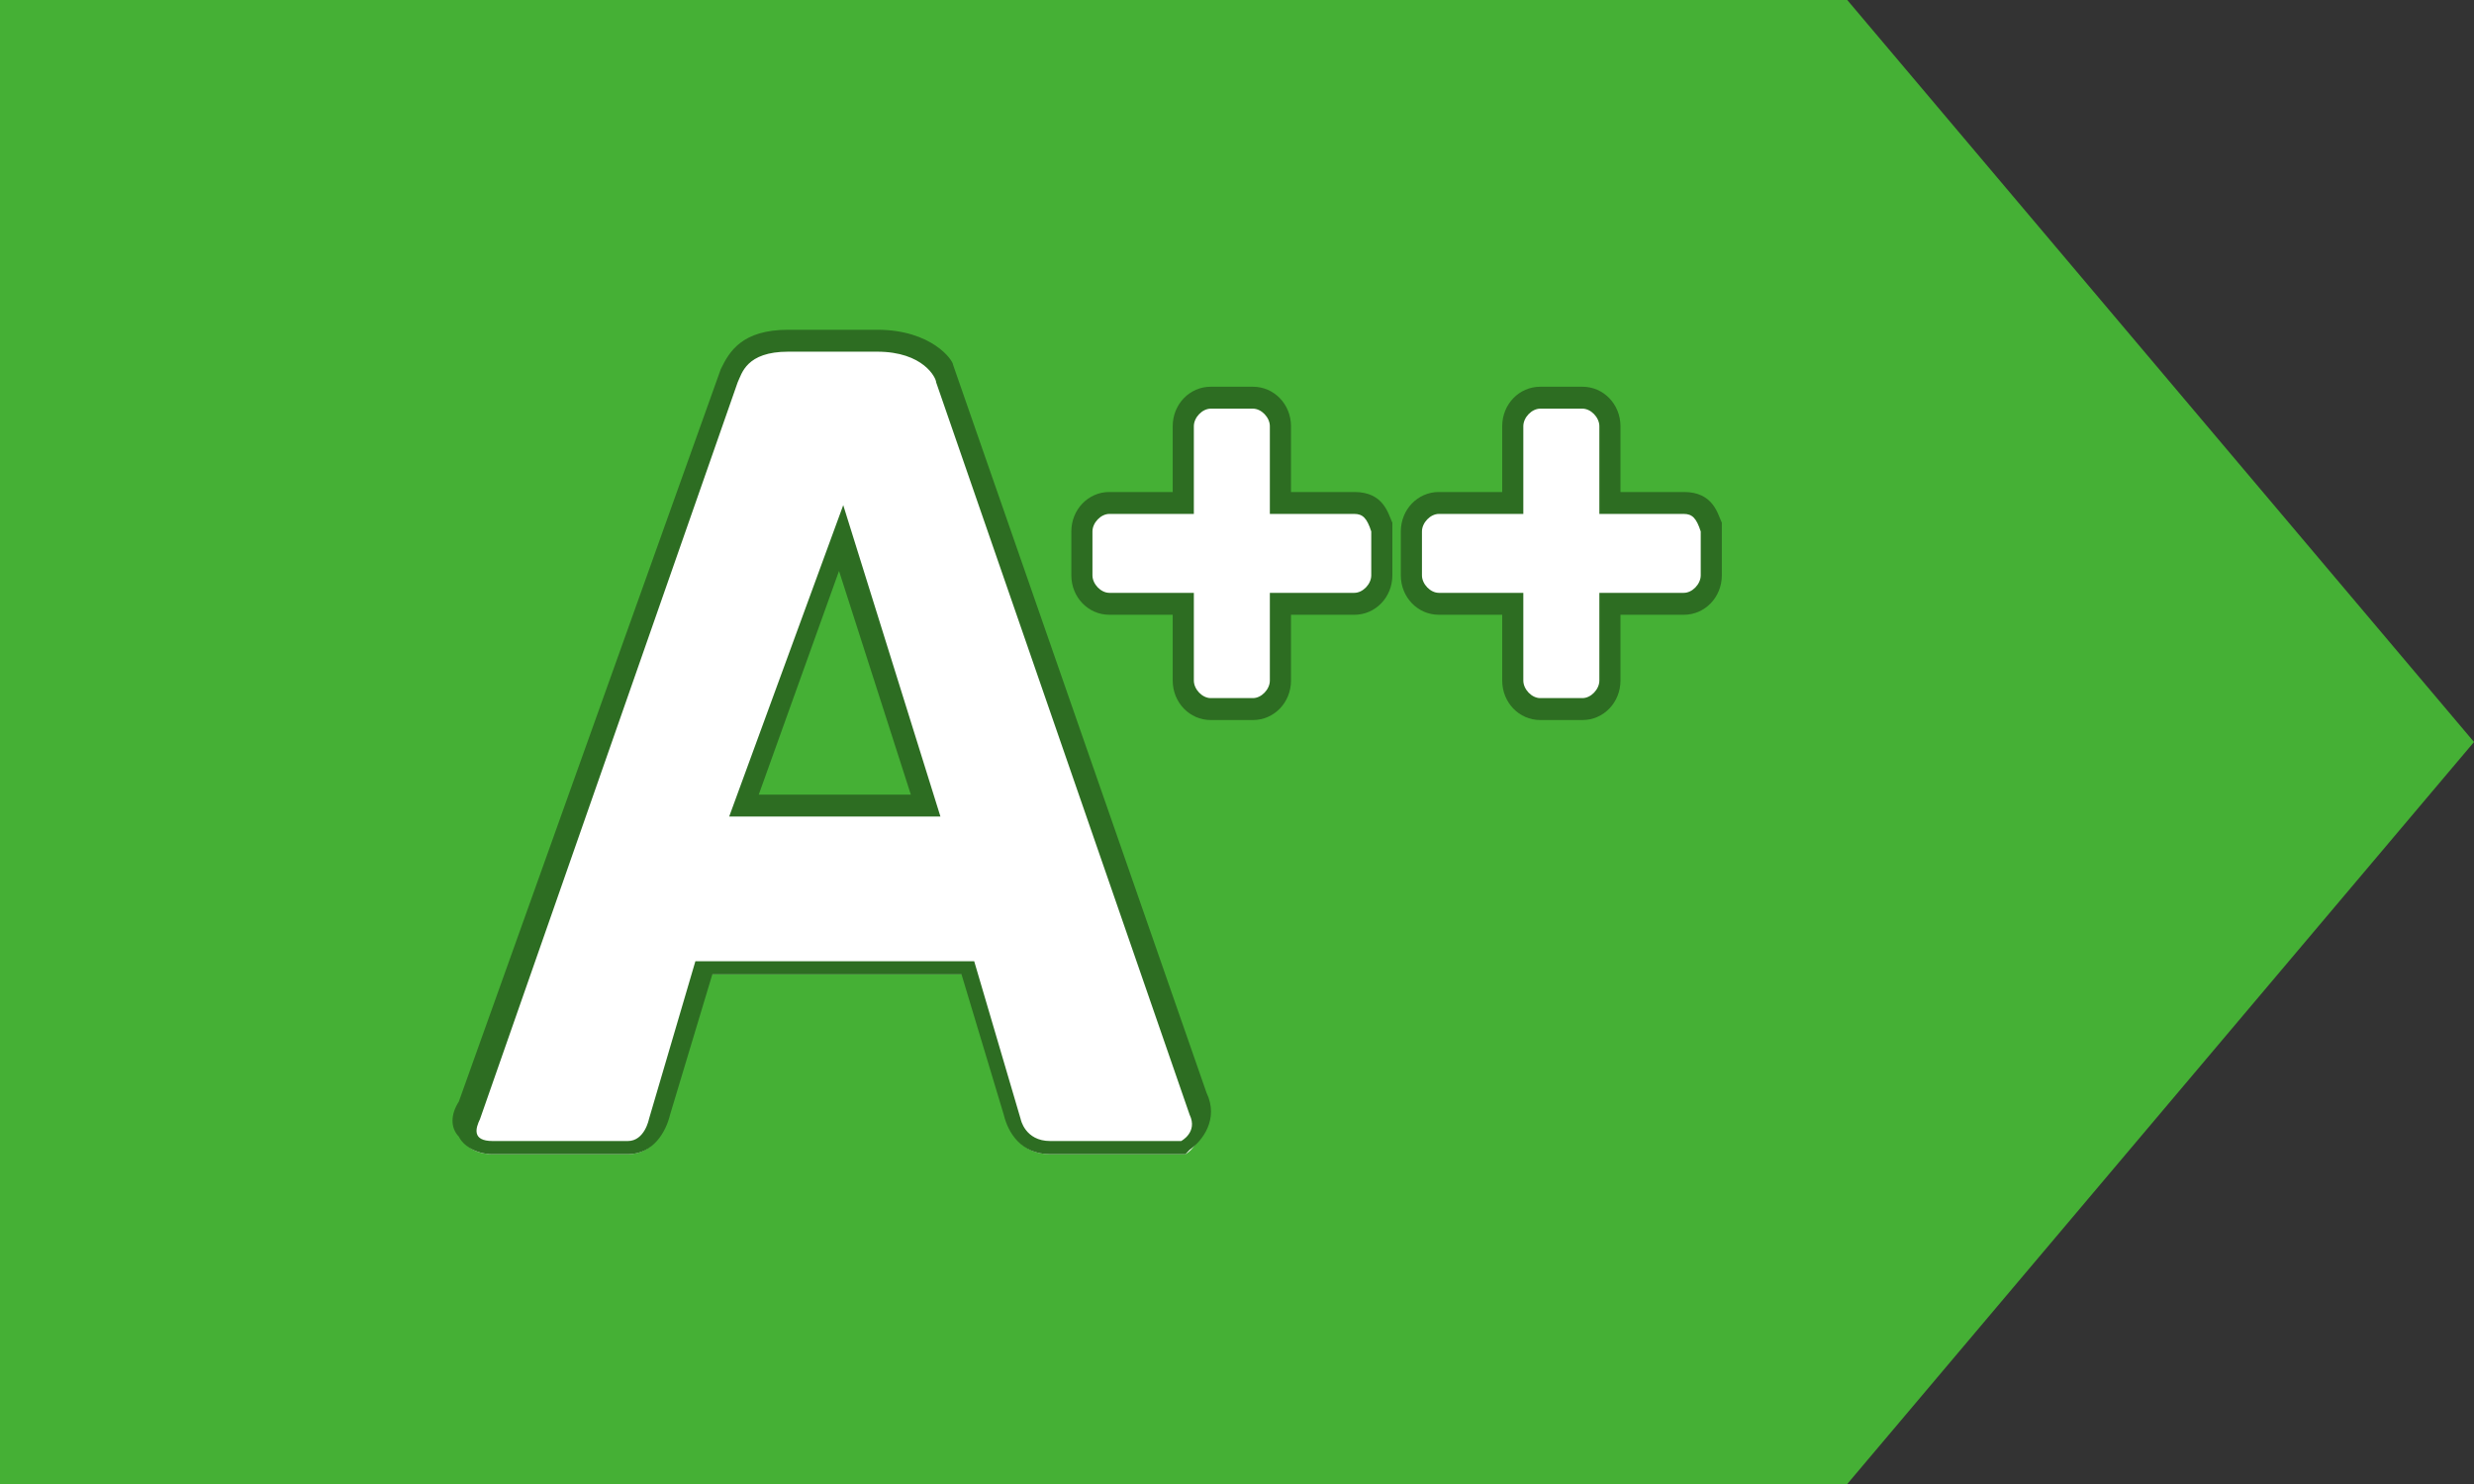
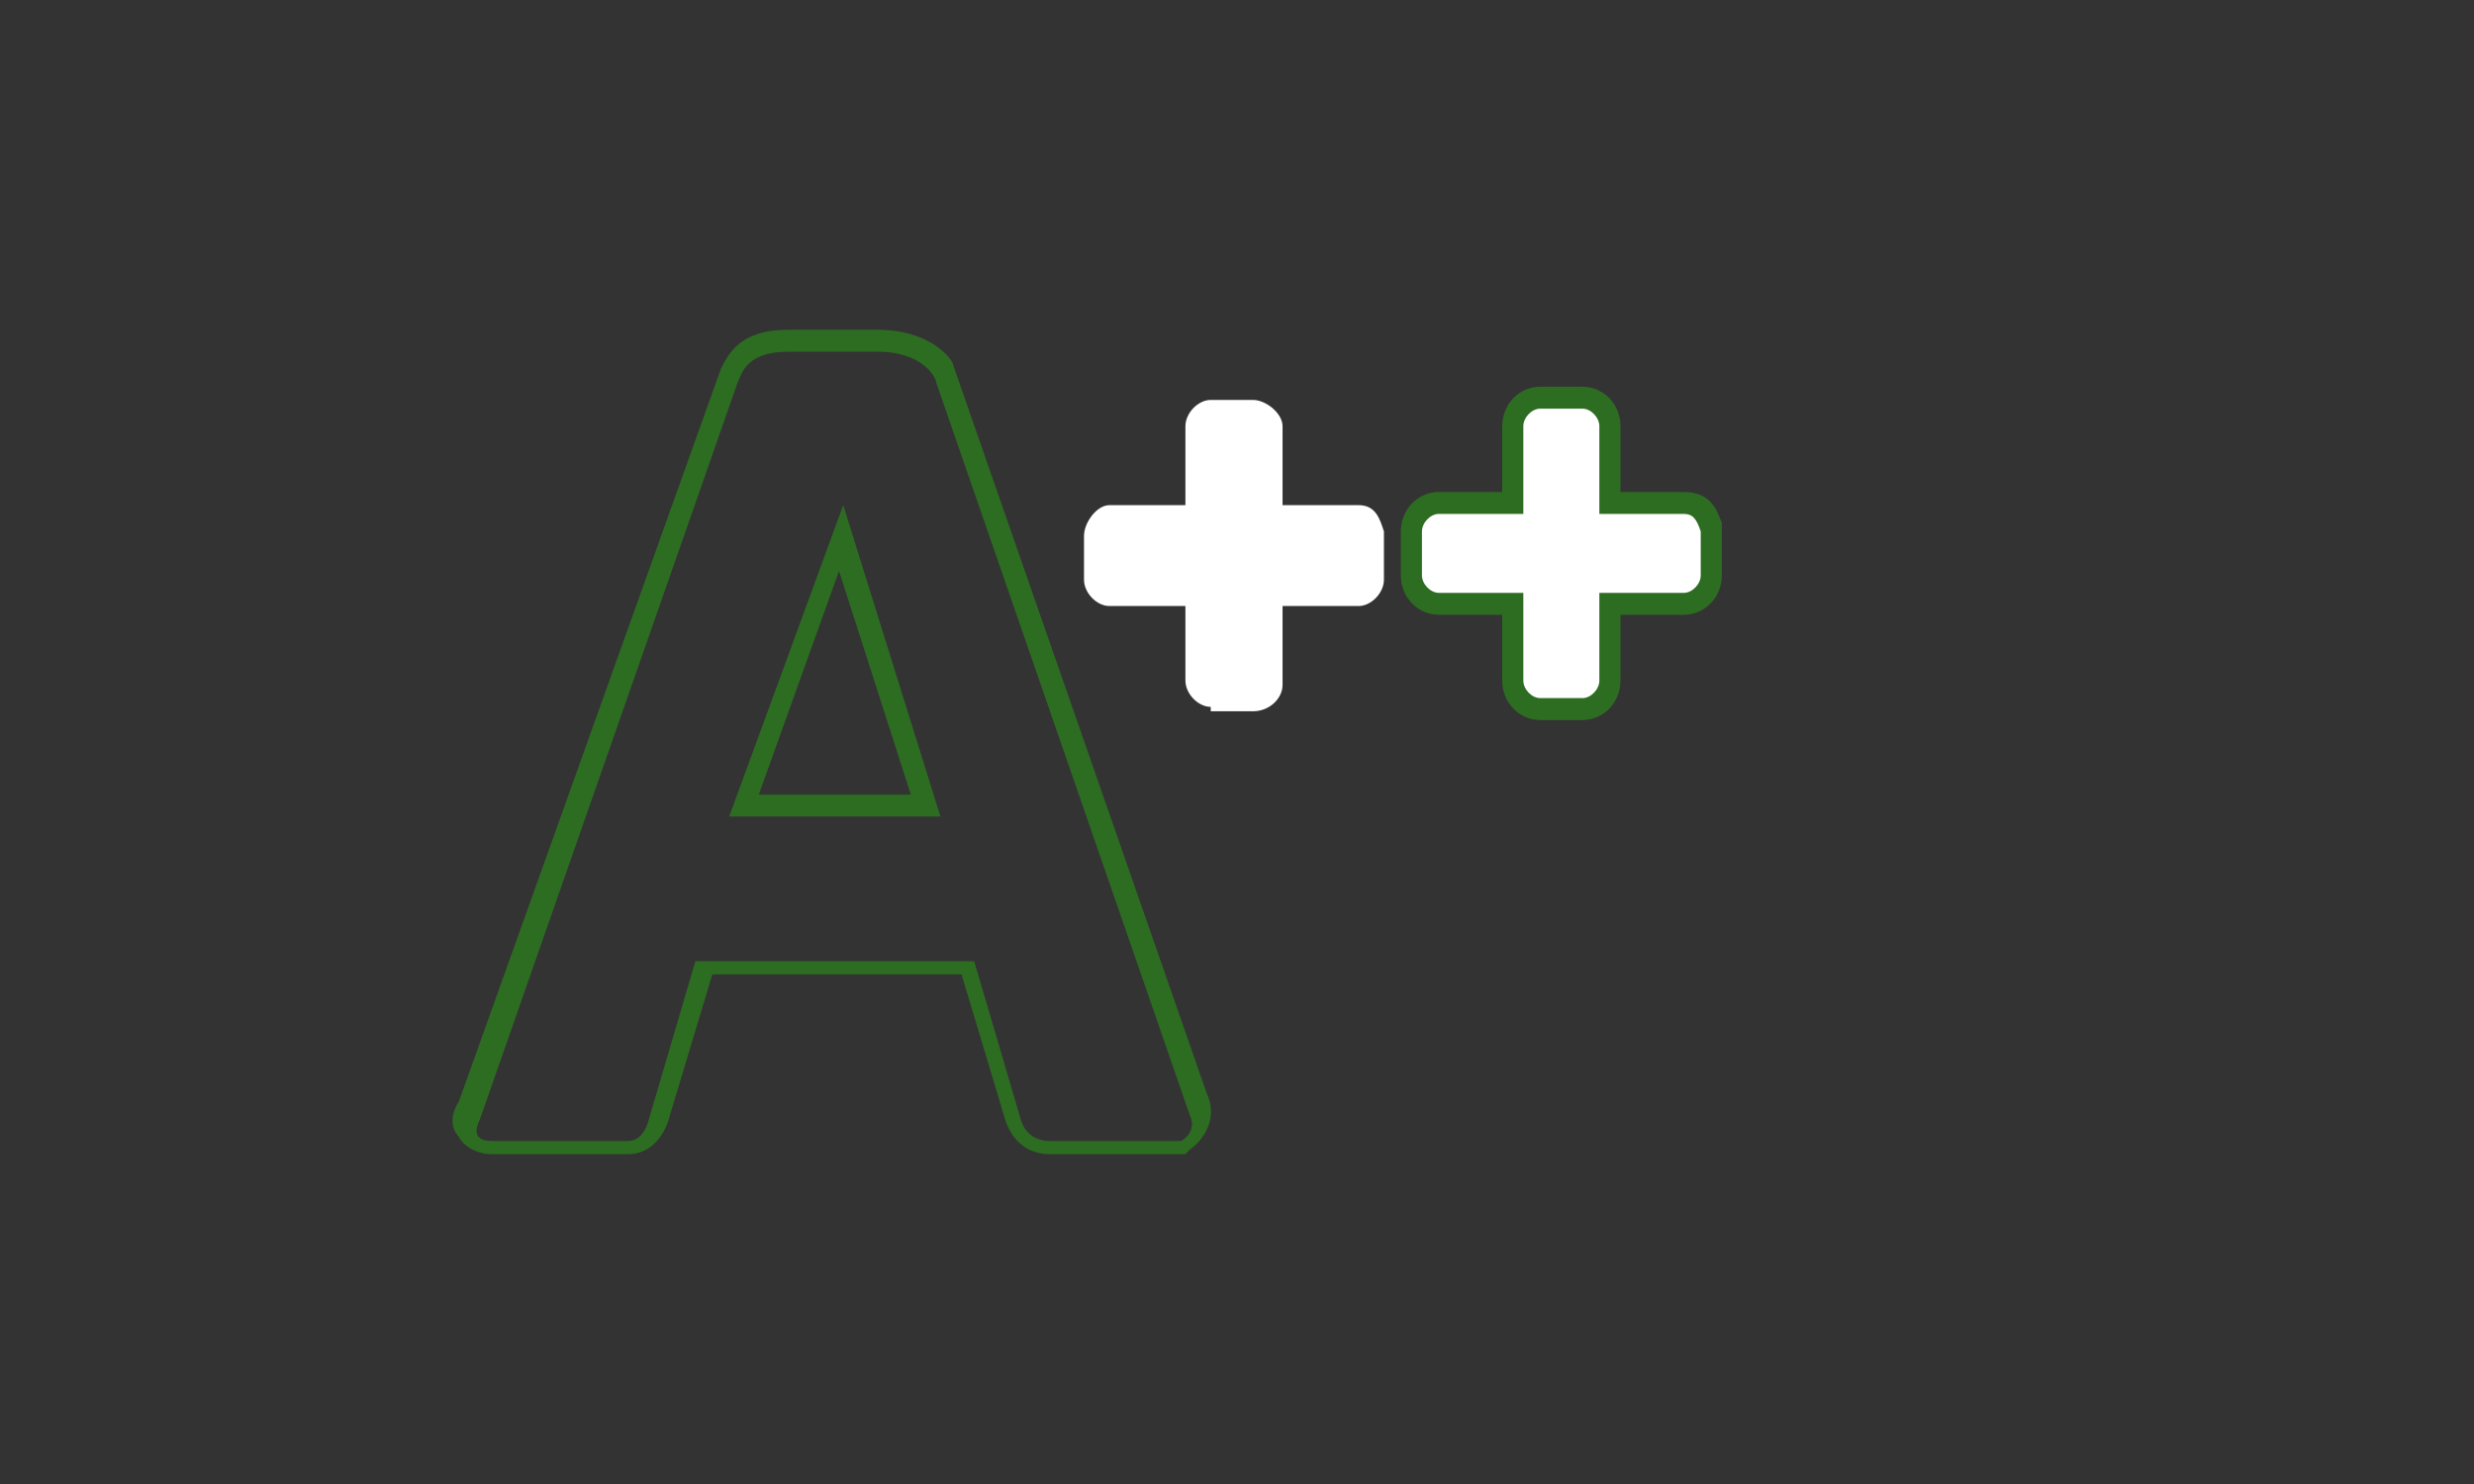
<svg xmlns="http://www.w3.org/2000/svg" width="75" height="45" viewBox="0 0 75 45" fill="none">
  <rect x="0" y="0" width="75" height="45" fill="#333333" stroke="none" />
  <g clip-path="url(#clip0_960_54897)">
    <g clip-path="url(#clip1_960_54897)">
-       <path d="M56 0H0V45H56L75 22.5L56 0Z" fill="#45B035" />
      <path d="M36.704 21.435C36.32 21.435 35.936 21.036 35.936 20.637V18.377H33.631C33.246 18.377 32.862 17.978 32.862 17.579V16.249C32.862 15.85 33.246 15.318 33.631 15.318H35.936V12.925C35.936 12.526 36.32 12.127 36.704 12.127H37.984C38.369 12.127 38.881 12.526 38.881 12.925V15.318H41.186C41.698 15.318 41.826 15.717 41.954 16.116V17.579C41.954 17.978 41.57 18.377 41.186 18.377H38.881V20.77C38.881 21.169 38.497 21.568 37.984 21.568H36.704V21.435Z" fill="white" />
-       <path d="M37.984 12.392C38.24 12.392 38.496 12.658 38.496 12.924V15.584H41.058C41.314 15.584 41.442 15.717 41.57 16.116V17.446C41.57 17.712 41.314 17.977 41.058 17.977H38.496V20.637C38.496 20.903 38.24 21.169 37.984 21.169H36.704C36.448 21.169 36.192 20.903 36.192 20.637V17.977H33.63C33.374 17.977 33.118 17.712 33.118 17.446V16.116C33.118 15.85 33.374 15.584 33.63 15.584H36.192V12.924C36.192 12.658 36.448 12.392 36.704 12.392H37.984ZM37.984 11.727H36.704C36.063 11.727 35.551 12.259 35.551 12.924V14.919H33.63C32.99 14.919 32.478 15.451 32.478 16.116V17.446C32.478 18.11 32.99 18.642 33.63 18.642H35.551V20.637C35.551 21.302 36.063 21.834 36.704 21.834H37.984C38.625 21.834 39.137 21.302 39.137 20.637V18.642H41.058C41.698 18.642 42.21 18.11 42.21 17.446V16.116C42.21 15.983 42.21 15.983 42.21 15.85C42.082 15.584 41.954 14.919 41.058 14.919H39.137V12.924C39.137 12.259 38.625 11.727 37.984 11.727Z" fill="#2D6D22" />
      <path d="M46.692 21.435C46.308 21.435 45.924 21.036 45.924 20.637V18.244H43.619C43.235 18.244 42.722 17.845 42.722 17.313V15.983C42.722 15.584 43.107 15.185 43.619 15.185H45.924V12.925C45.924 12.526 46.308 12.127 46.692 12.127H47.973C48.357 12.127 48.869 12.526 48.869 12.925V15.318H51.174C51.686 15.318 51.814 15.717 51.942 16.116V17.579C51.942 17.978 51.558 18.51 51.046 18.51H48.741V20.904C48.741 21.302 48.357 21.701 47.845 21.701H46.692V21.435Z" fill="white" />
      <path d="M47.973 12.392C48.229 12.392 48.485 12.658 48.485 12.924V15.584H51.046C51.302 15.584 51.43 15.717 51.558 16.116V17.446C51.558 17.712 51.302 17.977 51.046 17.977H48.485V20.637C48.485 20.903 48.229 21.169 47.973 21.169H46.692C46.436 21.169 46.18 20.903 46.18 20.637V17.977H43.619C43.363 17.977 43.107 17.712 43.107 17.446V16.116C43.107 15.85 43.363 15.584 43.619 15.584H46.18V12.924C46.18 12.658 46.436 12.392 46.692 12.392H47.973ZM47.973 11.727H46.692C46.052 11.727 45.54 12.259 45.54 12.924V14.919H43.619C42.978 14.919 42.466 15.451 42.466 16.116V17.446C42.466 18.11 42.978 18.642 43.619 18.642H45.54V20.637C45.54 21.302 46.052 21.834 46.692 21.834H47.973C48.613 21.834 49.125 21.302 49.125 20.637V18.642H51.046C51.686 18.642 52.198 18.11 52.198 17.446V16.116C52.198 15.983 52.198 15.983 52.198 15.85C52.07 15.584 51.942 14.919 51.046 14.919H49.125V12.924C49.125 12.259 48.613 11.727 47.973 11.727Z" fill="#2D6D22" />
-       <path d="M31.838 34.999C30.941 34.999 30.685 34.334 30.685 34.068L29.277 29.547H21.337L20.057 34.068C20.057 34.334 19.801 34.999 19.032 34.999H14.935C14.55 34.999 14.294 34.866 14.166 34.733C14.038 34.467 14.166 34.068 14.166 33.935L22.106 11.595C22.234 11.196 22.618 10.398 23.898 10.398H26.587C28.124 10.398 28.636 11.329 28.636 11.728L36.32 33.803C36.576 34.334 36.191 34.866 35.935 34.999H35.807H31.838ZM27.996 24.494L25.435 16.382L22.49 24.494H27.996Z" fill="white" />
      <path d="M26.588 10.664C27.996 10.664 28.38 11.462 28.38 11.595L36.064 33.802C36.32 34.334 35.807 34.6 35.807 34.6C35.807 34.6 32.606 34.6 31.838 34.6C31.07 34.6 30.942 33.935 30.942 33.935L29.533 29.148H21.081L19.673 33.935C19.673 33.935 19.545 34.6 19.032 34.6C18.392 34.6 15.575 34.6 14.935 34.6C14.294 34.6 14.423 34.201 14.551 33.935L22.362 11.595C22.49 11.329 22.618 10.664 23.898 10.664C24.155 10.664 26.075 10.664 26.588 10.664ZM22.106 24.759H28.509L25.563 15.318L22.106 24.759ZM26.588 9.999H23.898C22.49 9.999 22.106 10.664 21.85 11.196L13.91 33.403C13.654 33.802 13.654 34.201 13.91 34.467C14.038 34.733 14.423 34.999 14.935 34.999H19.032C19.801 34.999 20.185 34.334 20.313 33.802L21.594 29.547H29.149L30.429 33.802C30.557 34.334 30.942 34.999 31.838 34.999H35.807H35.936L36.064 34.866C36.448 34.6 36.96 33.935 36.576 33.137L28.893 11.063C28.893 10.93 28.252 9.999 26.588 9.999ZM23.002 24.095L25.435 17.313L27.612 24.095H23.002Z" fill="#2D6D22" />
    </g>
  </g>
  <defs>
    <clipPath id="clip0_960_54897">
      <rect width="75" height="45" fill="white" />
    </clipPath>
    <clipPath id="clip1_960_54897">
      <rect width="75" height="45" fill="white" />
    </clipPath>
  </defs>
</svg>